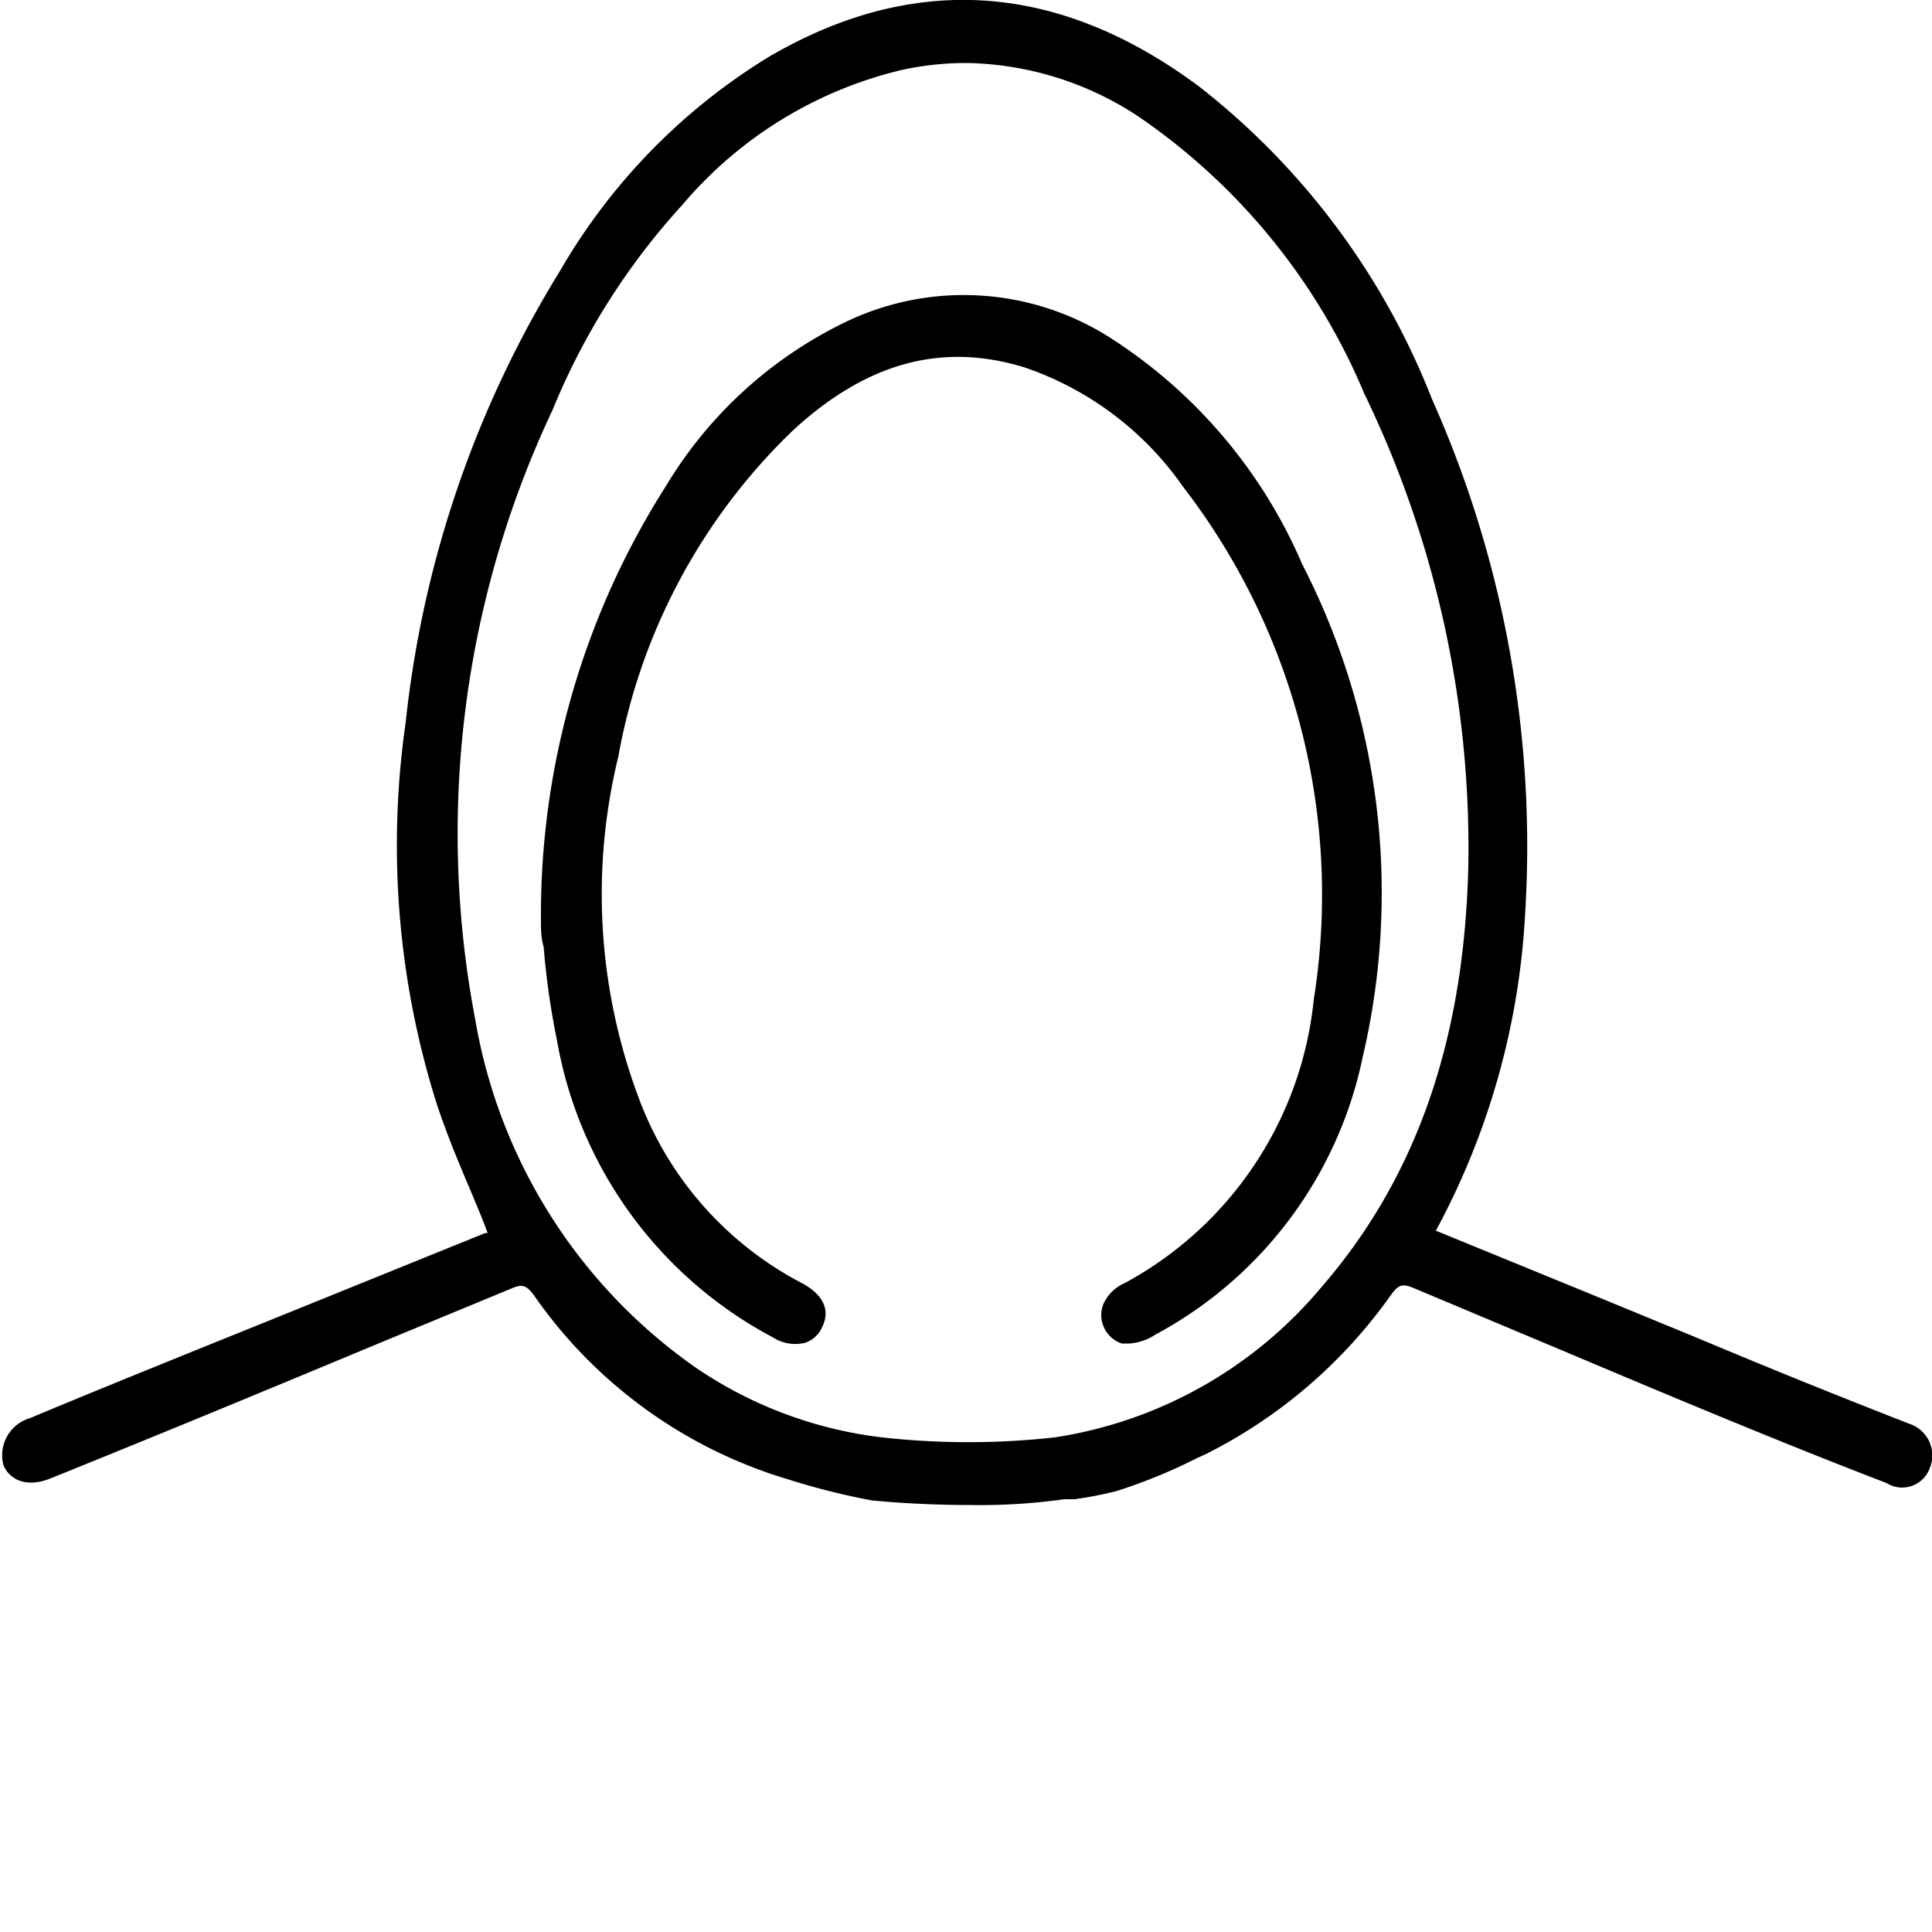
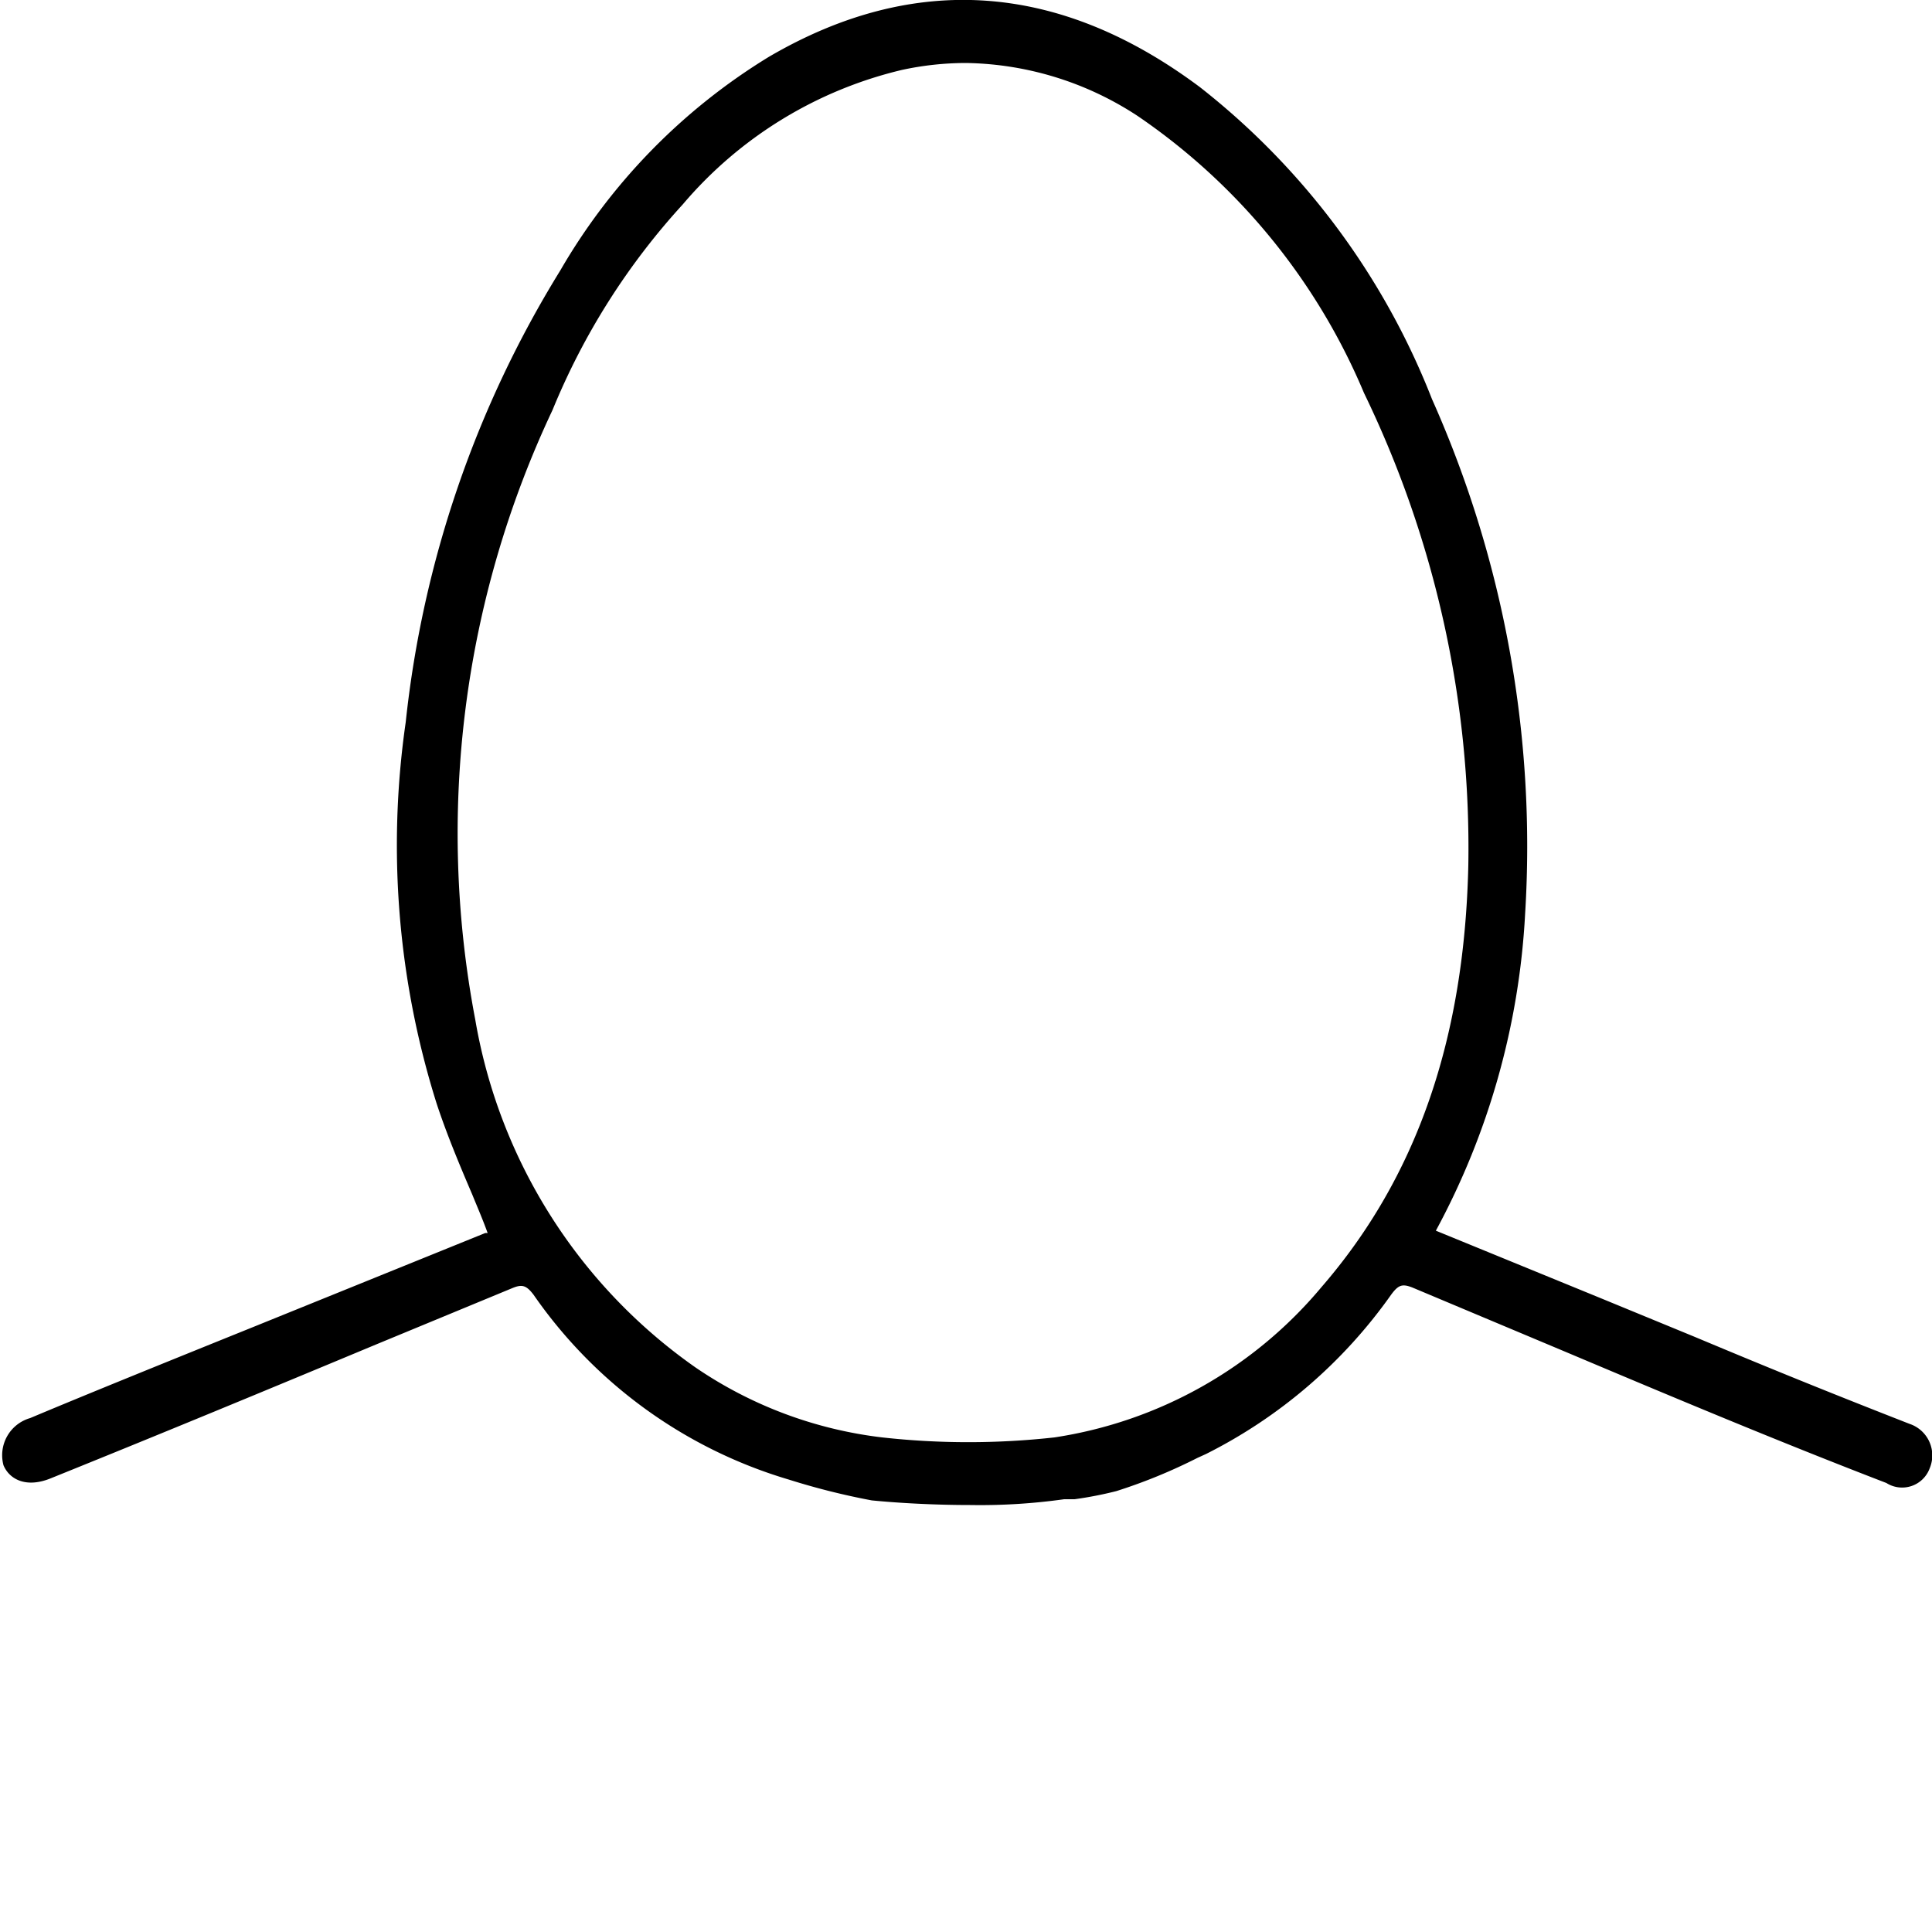
<svg xmlns="http://www.w3.org/2000/svg" id="HOOD" viewBox="0 0 50 50">
-   <path d="M28.73,8.74a7.05,7.05,0,0,0-6.86-.4,11,11,0,0,0-4.63,4.23A20.65,20.65,0,0,0,14,23.85c0,.19,0,.41.07.66a20.14,20.14,0,0,0,.34,2.39A10.81,10.81,0,0,0,20,34.61a1.07,1.07,0,0,0,.84.14.74.74,0,0,0,.43-.39c.16-.31.2-.78-.55-1.17a8.89,8.89,0,0,1-4.21-4.83A15,15,0,0,1,16,19.59a15.52,15.52,0,0,1,4.52-8.45c1.91-1.76,3.86-2.29,6-1.63a8.24,8.24,0,0,1,4.1,3.09A17.29,17.29,0,0,1,34,25.87a9.42,9.42,0,0,1-4.9,7.34,1.06,1.06,0,0,0-.54.53.76.76,0,0,0,0,.59.78.78,0,0,0,.47.44l.19,0a1.37,1.37,0,0,0,.68-.23,10.59,10.59,0,0,0,5.37-7.2,18.59,18.59,0,0,0-1.57-12.74A13.08,13.08,0,0,0,28.73,8.74Z" />
  <path d="M49.42,36.85c-2.38-.93-3.86-1.54-5.58-2.26l-2.43-1-4.25-1.74a19.38,19.38,0,0,0,2.31-8.2,28.4,28.4,0,0,0-2.41-13.32,19.09,19.09,0,0,0-6-8.07c-3.62-2.71-7.38-3-11.16-.79A15.68,15.68,0,0,0,14.5,7a27.84,27.84,0,0,0-4,11.69,22.25,22.25,0,0,0,.8,9.87c.26.79.59,1.58.92,2.35.13.32.27.64.4,1l-.06,0-6,2.43c-2.23.9-4.33,1.75-5.78,2.36a1,1,0,0,0-.69,1.22c.15.36.58.6,1.22.34,2.9-1.17,5.58-2.28,8.41-3.46l3.53-1.46c.26-.11.37-.08.56.17a12.28,12.28,0,0,0,6.6,4.78,18.41,18.41,0,0,0,2.15.54c.71.07,1.64.12,2.55.12a15.63,15.63,0,0,0,2.43-.15l.27,0a9.89,9.89,0,0,0,1.08-.21,14,14,0,0,0,2.1-.86l.22-.1A13,13,0,0,0,36,33.51c.19-.26.29-.29.55-.19l4,1.68c2.82,1.19,5.49,2.31,8.27,3.38A.76.76,0,0,0,49.94,38,.86.86,0,0,0,49.42,36.85ZM38,22.39c-.1,4.51-1.34,8.08-3.8,10.92a11.19,11.19,0,0,1-6.91,3.89,20.22,20.22,0,0,1-4.46,0h0A10.81,10.81,0,0,1,18,35.39a13.83,13.83,0,0,1-5.7-9,25.68,25.68,0,0,1,2-15.78,17.93,17.93,0,0,1,3.37-5.32,10.67,10.67,0,0,1,5.67-3.48A7.89,7.89,0,0,1,25,1.63,8.31,8.31,0,0,1,29.44,3a16.31,16.31,0,0,1,5.86,7.17A27,27,0,0,1,38,22.39Z" />
</svg>